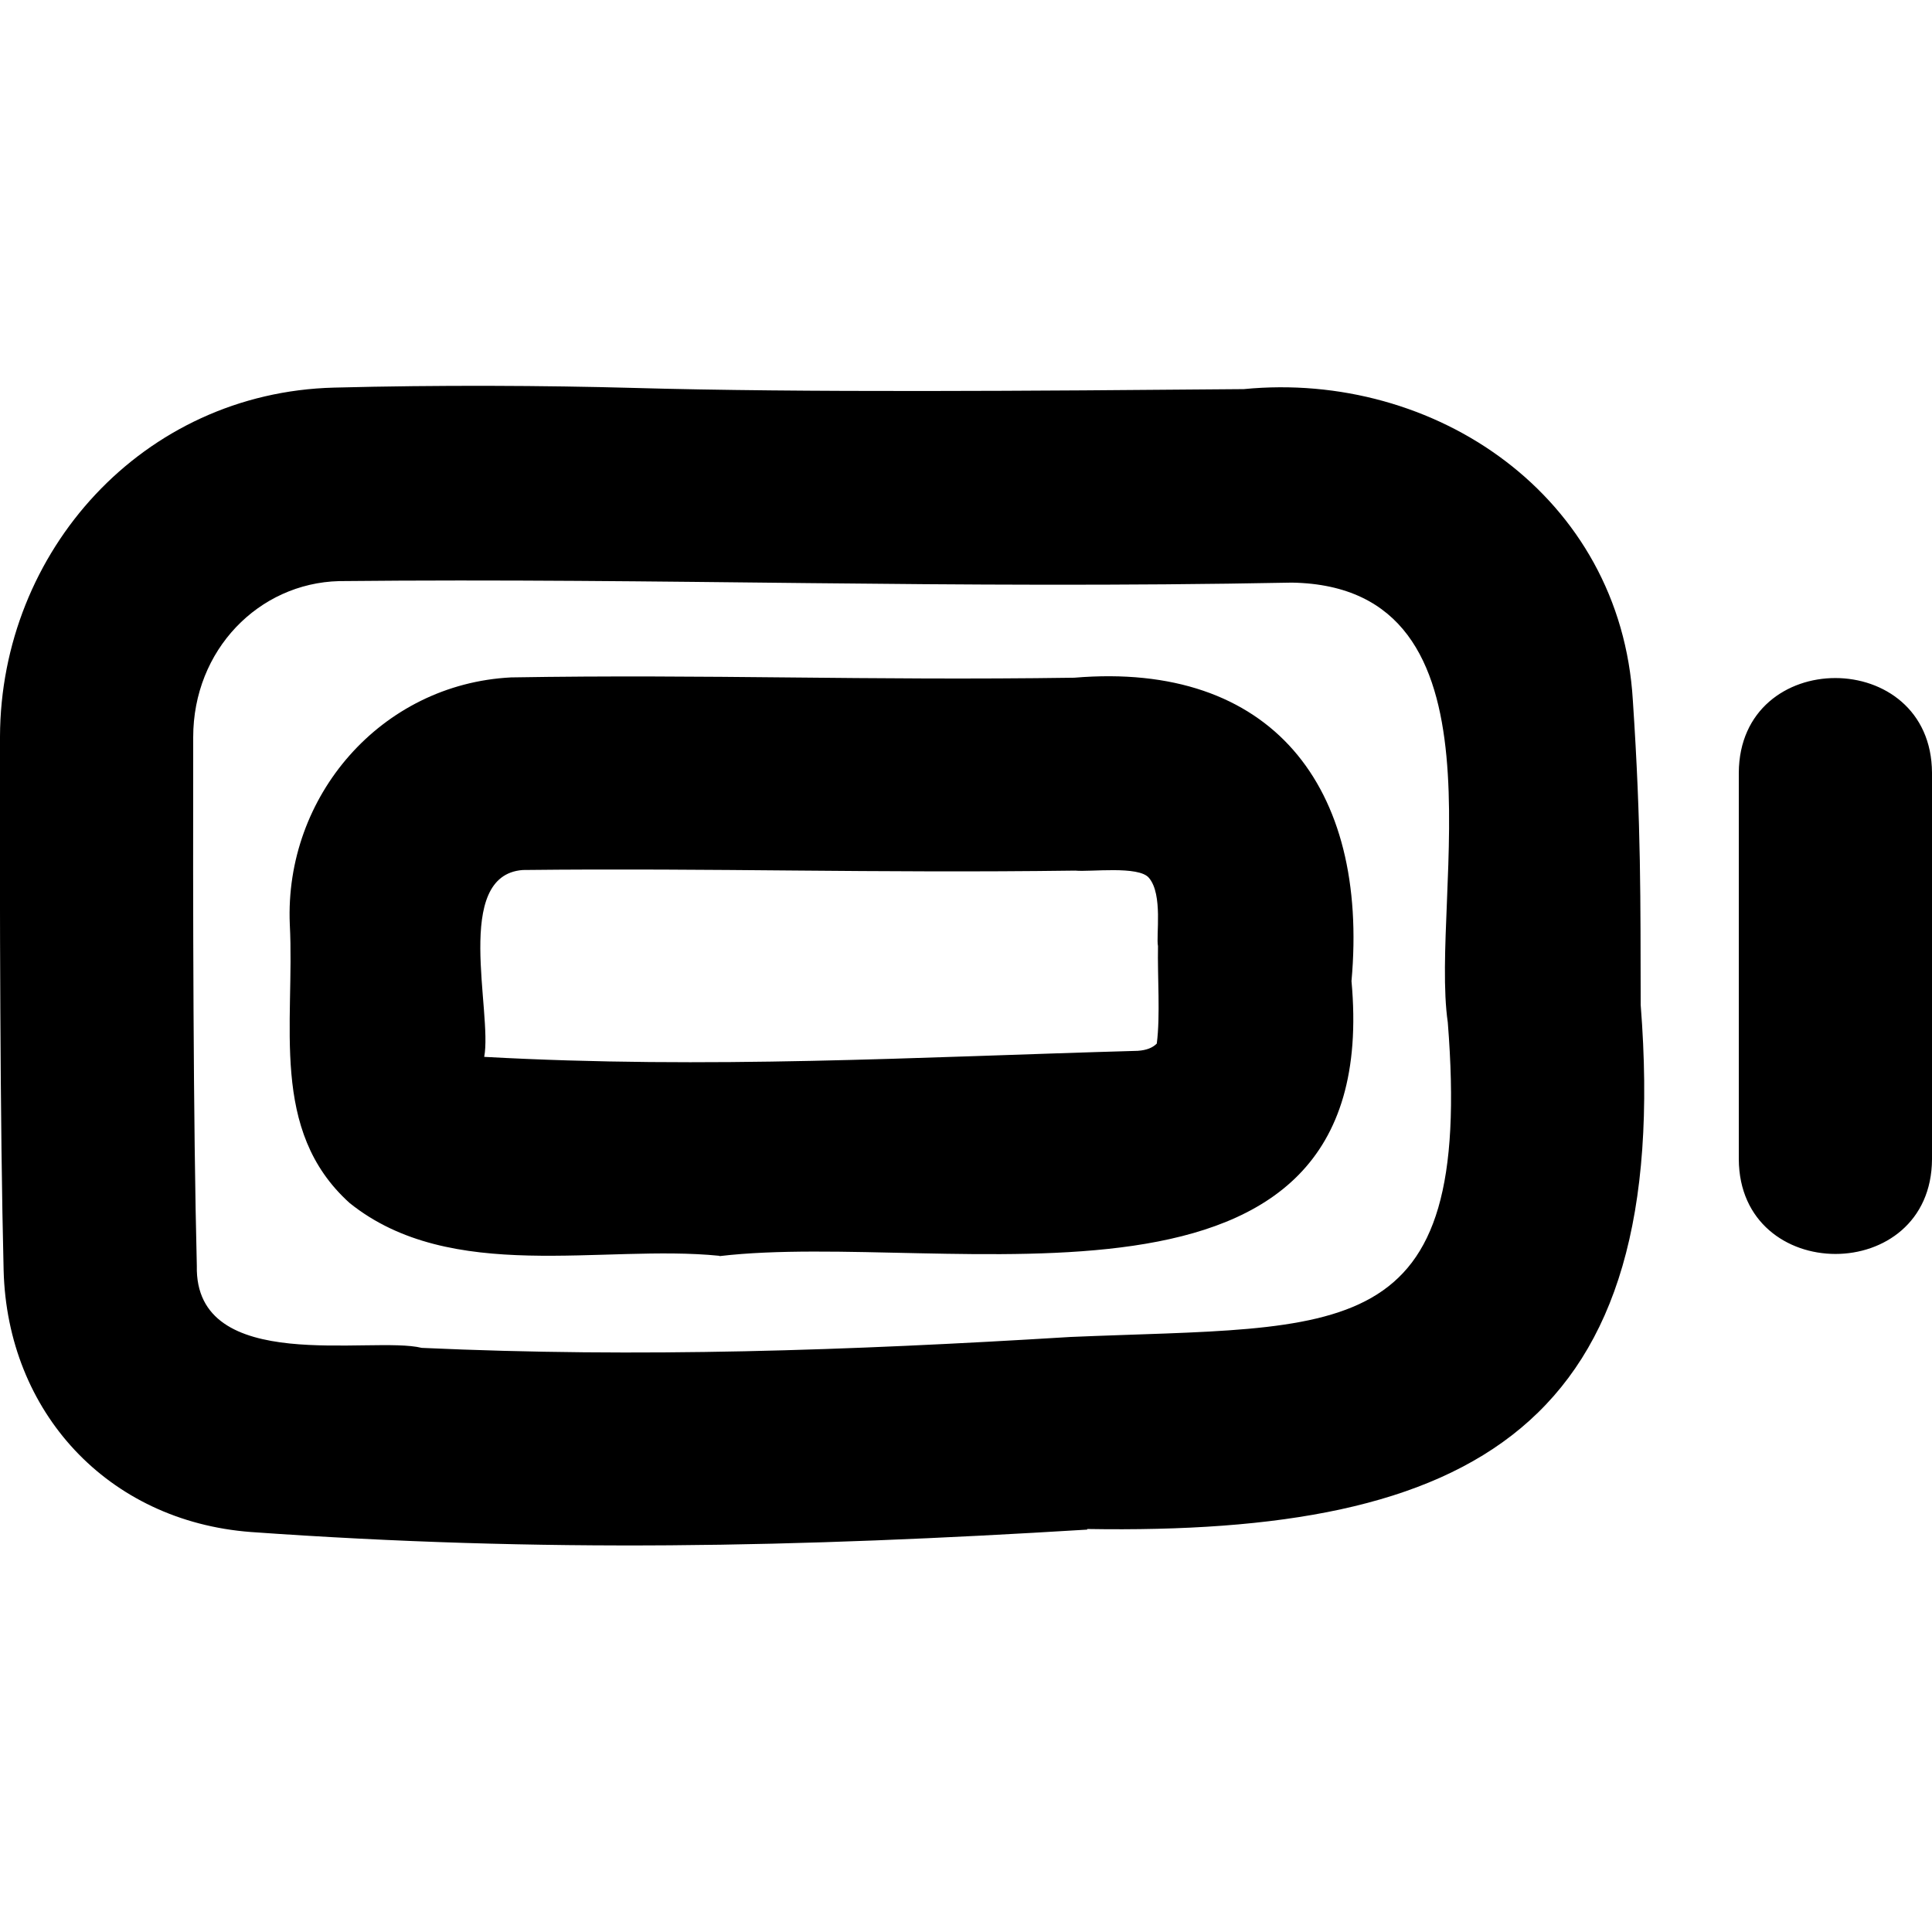
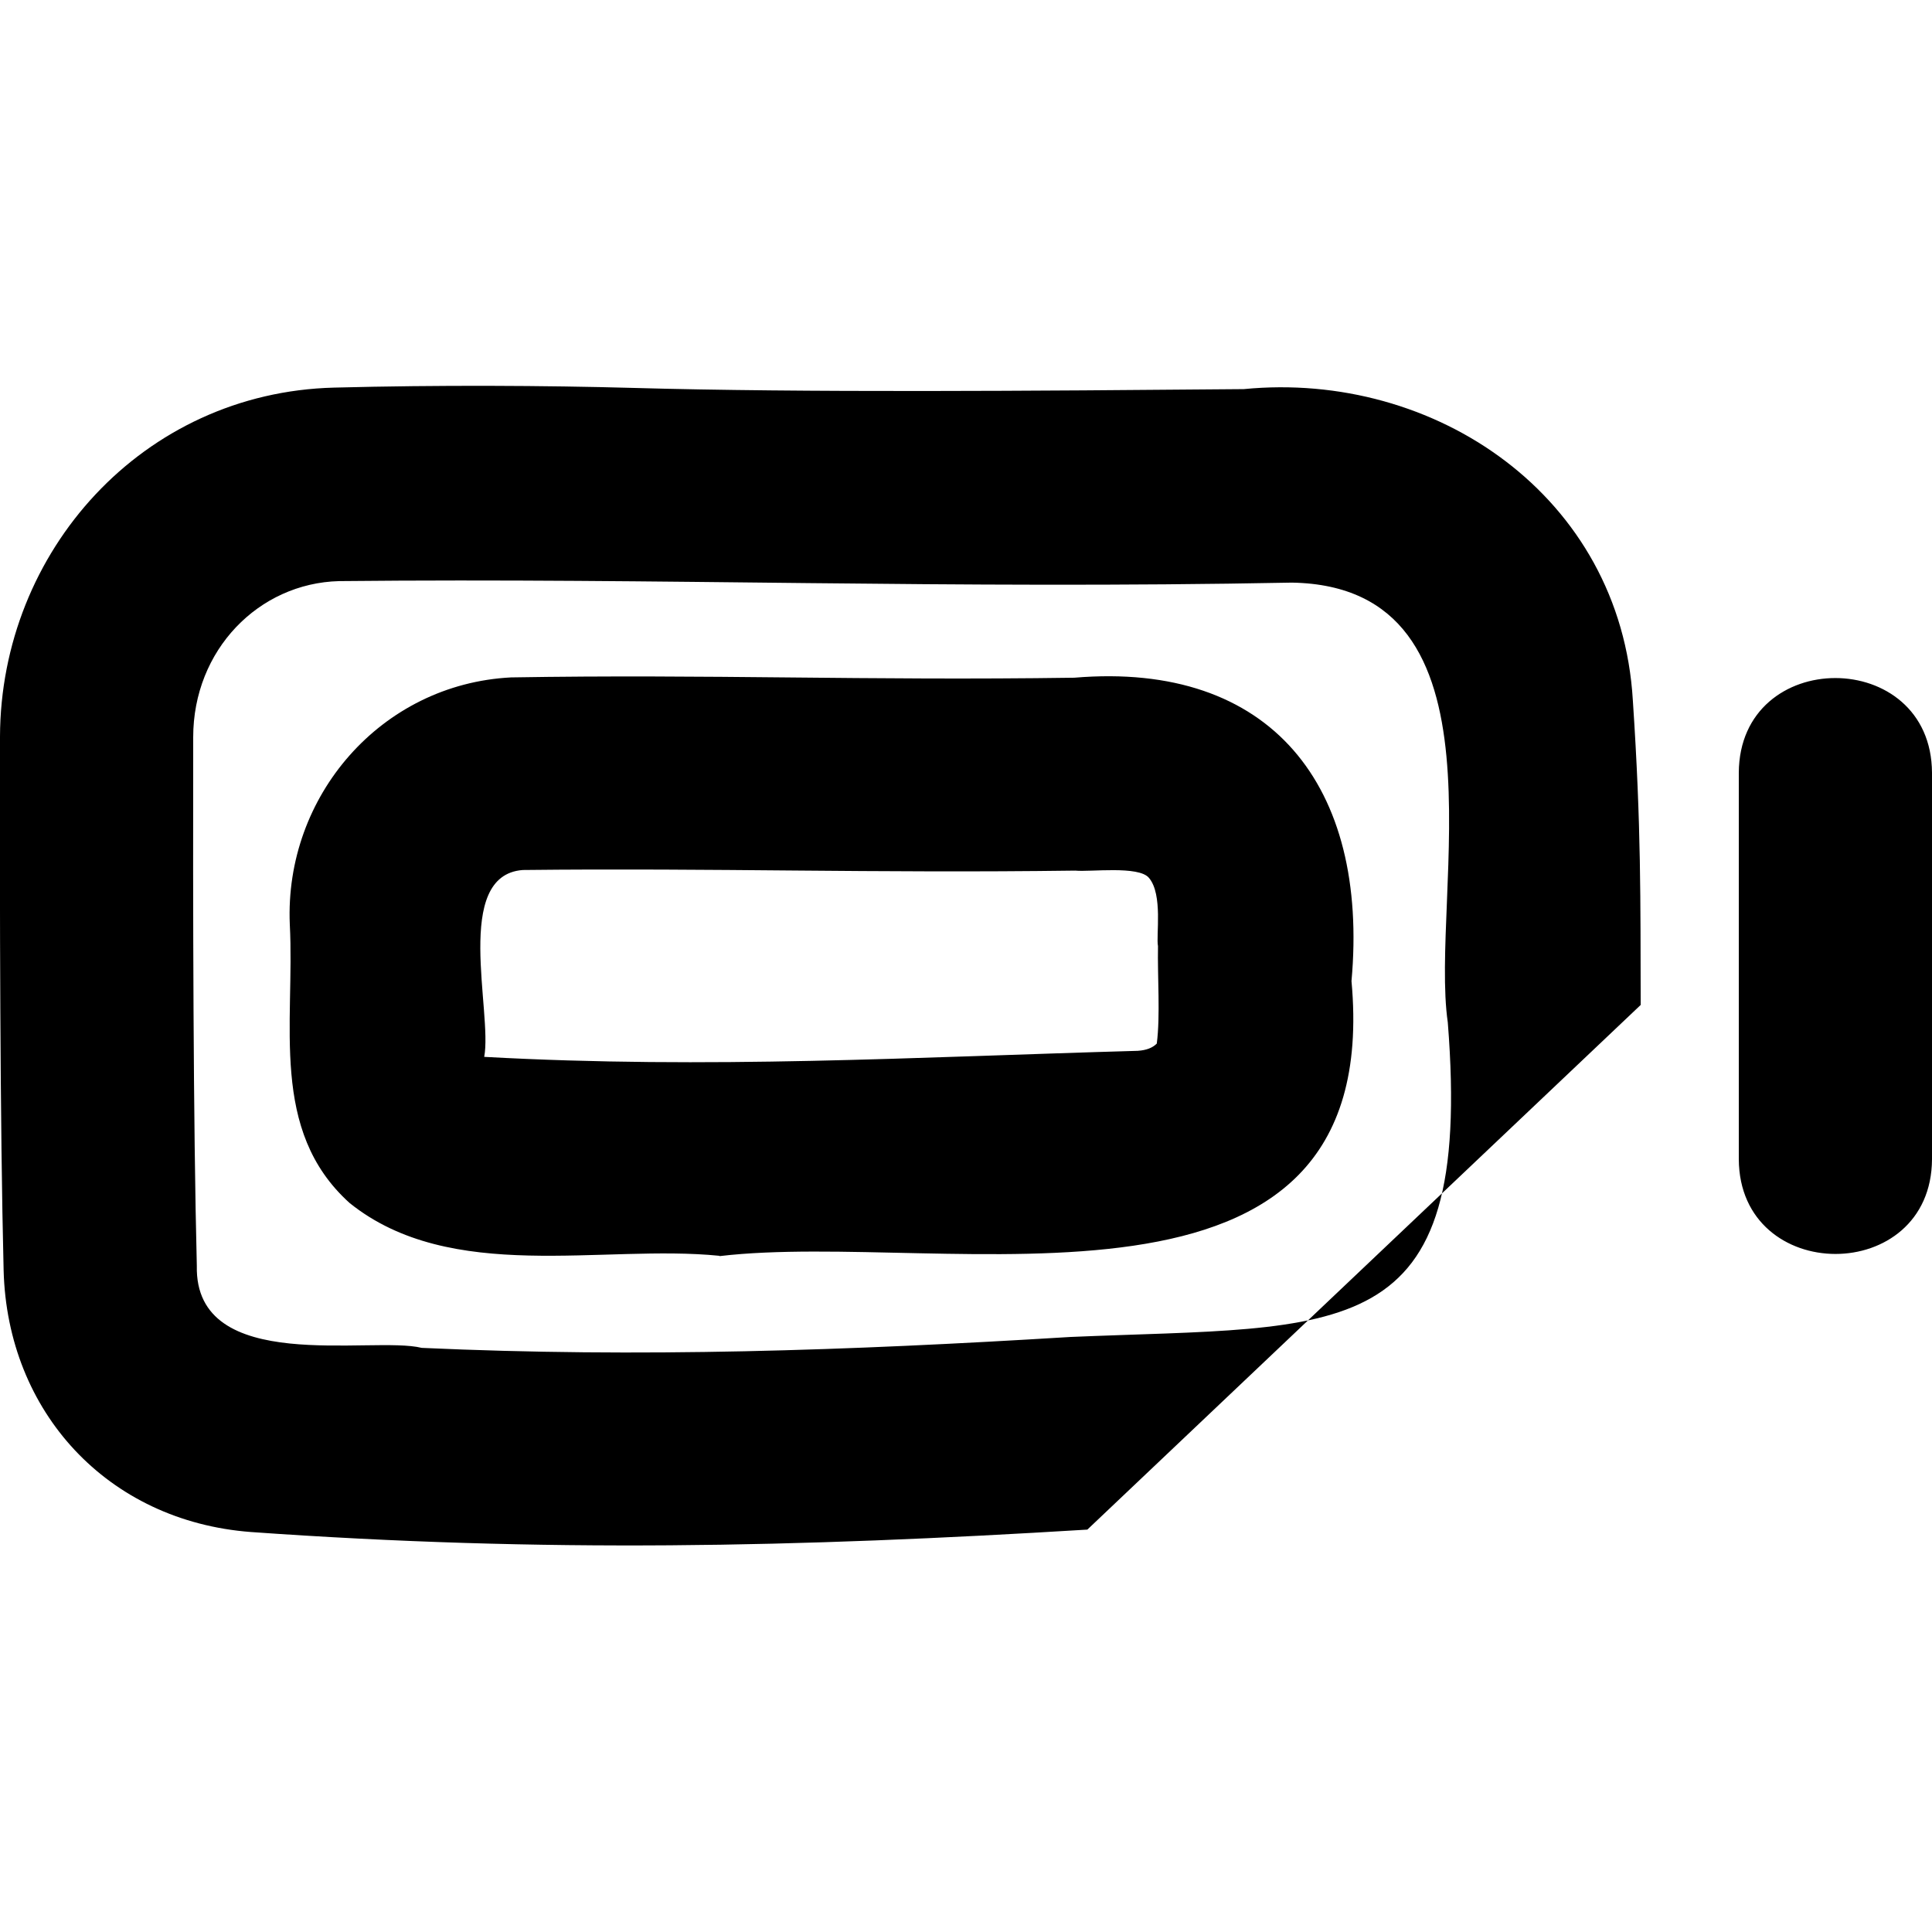
<svg xmlns="http://www.w3.org/2000/svg" viewBox="0 0 640 640">
-   <path fill="currentColor" d="M360.2 506.7C263.9 512.6 180.3 514.4 83.1 507.5C35.6 503.9 2.4 467.7 1.2 420.8C0 372.5-.1 299.6 0 244C.2 182.7 47.2 130 110.7 128.4C145.3 127.5 180.7 127.7 209.7 128.5C266.2 130.1 342.2 129.5 412 128.9C475.3 122.7 536.9 164.3 540.9 232C543.7 273.9 543.4 298.2 543.5 332.9C554.5 473.1 487.8 508.6 360.1 506.5zM354.3 442.9C445.3 439 488.2 446.9 479.6 338.7C473.5 296.6 501.7 194.3 428 193C313.9 195.2 220.2 191.4 112.3 192.5C85.7 193.2 64 215.3 64 244.2C63.9 299.8 64 371.9 65.2 419.3C64.4 455.8 123.2 442.4 139.7 446.5C212 449.8 280.8 447.4 354.4 442.9zM576 256C576.2 214.1 639.8 214.2 640 256L640 384C639.8 425.9 576.2 425.8 576 384L576 256zM238.3 416C199.6 412.1 149.4 425.5 115.8 398.5C89.1 374.4 97.7 339.2 96 306.2C94.2 263.8 126.2 226.6 169.3 224.4C235.1 223.3 286.3 225.5 355.9 224.5C421.2 219 453.5 260.5 447.7 325C458.8 446.2 313.6 407.2 238.4 416.1zM376.9 348.1C379.8 347.9 381.8 347.1 383.2 345.7C384.4 336.4 383.4 323.6 383.6 313.4C382.9 310.1 385.3 296.3 380.6 290.8C377.2 286.7 361.1 288.9 356.2 288.4C288.9 289.3 236.7 287.5 173.2 288.2C149.9 289.9 163.2 335.3 160.4 350.1C234.8 354.2 302.7 350.2 376.9 348.1z" />
+   <path fill="currentColor" d="M360.2 506.7C263.9 512.6 180.3 514.4 83.1 507.5C35.6 503.9 2.4 467.7 1.2 420.8C0 372.5-.1 299.6 0 244C.2 182.7 47.2 130 110.7 128.4C145.3 127.5 180.7 127.7 209.7 128.5C266.2 130.1 342.2 129.5 412 128.9C475.3 122.7 536.9 164.3 540.9 232C543.7 273.9 543.4 298.2 543.5 332.9zM354.3 442.9C445.3 439 488.2 446.9 479.6 338.7C473.5 296.6 501.7 194.3 428 193C313.9 195.2 220.2 191.4 112.3 192.5C85.7 193.2 64 215.3 64 244.2C63.9 299.8 64 371.9 65.2 419.3C64.4 455.8 123.2 442.4 139.7 446.5C212 449.8 280.8 447.4 354.4 442.9zM576 256C576.2 214.1 639.8 214.2 640 256L640 384C639.8 425.9 576.2 425.8 576 384L576 256zM238.3 416C199.6 412.1 149.4 425.5 115.8 398.5C89.1 374.4 97.7 339.2 96 306.2C94.2 263.8 126.2 226.6 169.3 224.4C235.1 223.3 286.3 225.5 355.9 224.5C421.2 219 453.5 260.5 447.7 325C458.8 446.2 313.6 407.2 238.4 416.1zM376.9 348.1C379.8 347.9 381.8 347.1 383.2 345.7C384.4 336.4 383.4 323.6 383.6 313.4C382.9 310.1 385.3 296.3 380.6 290.8C377.2 286.7 361.1 288.9 356.2 288.4C288.9 289.3 236.7 287.5 173.2 288.2C149.9 289.9 163.2 335.3 160.4 350.1C234.8 354.2 302.7 350.2 376.9 348.1z" />
</svg>